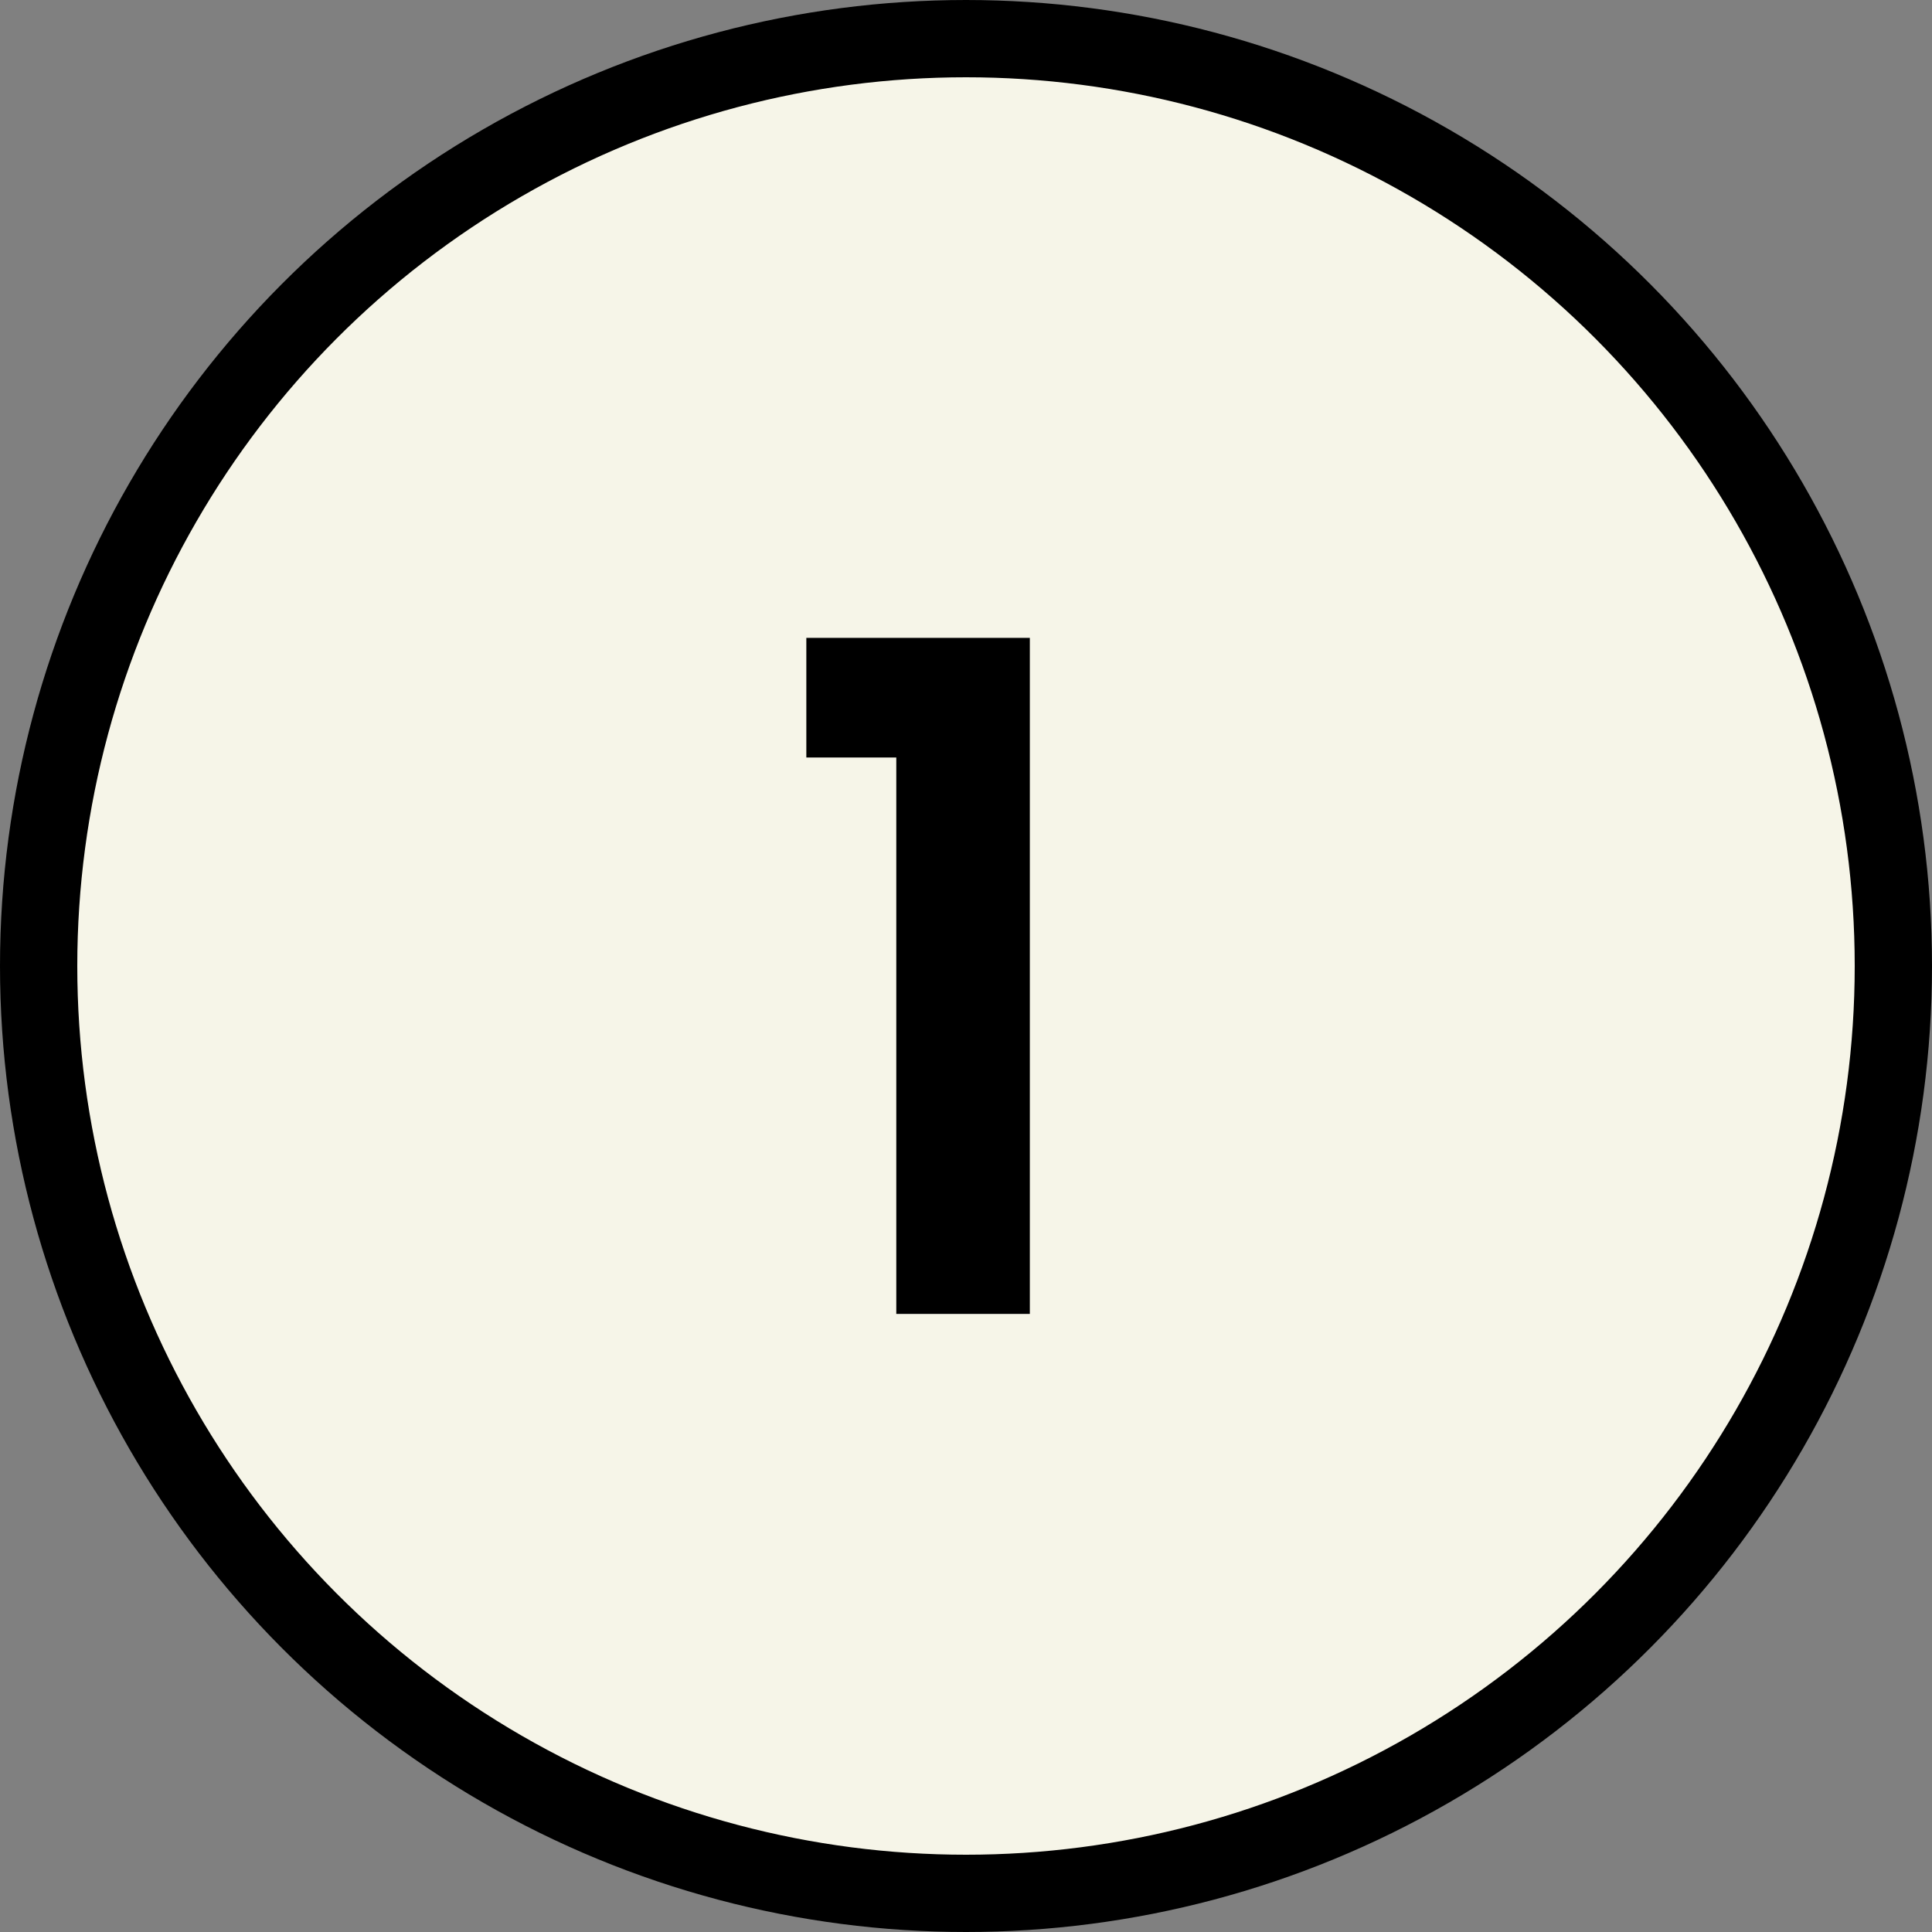
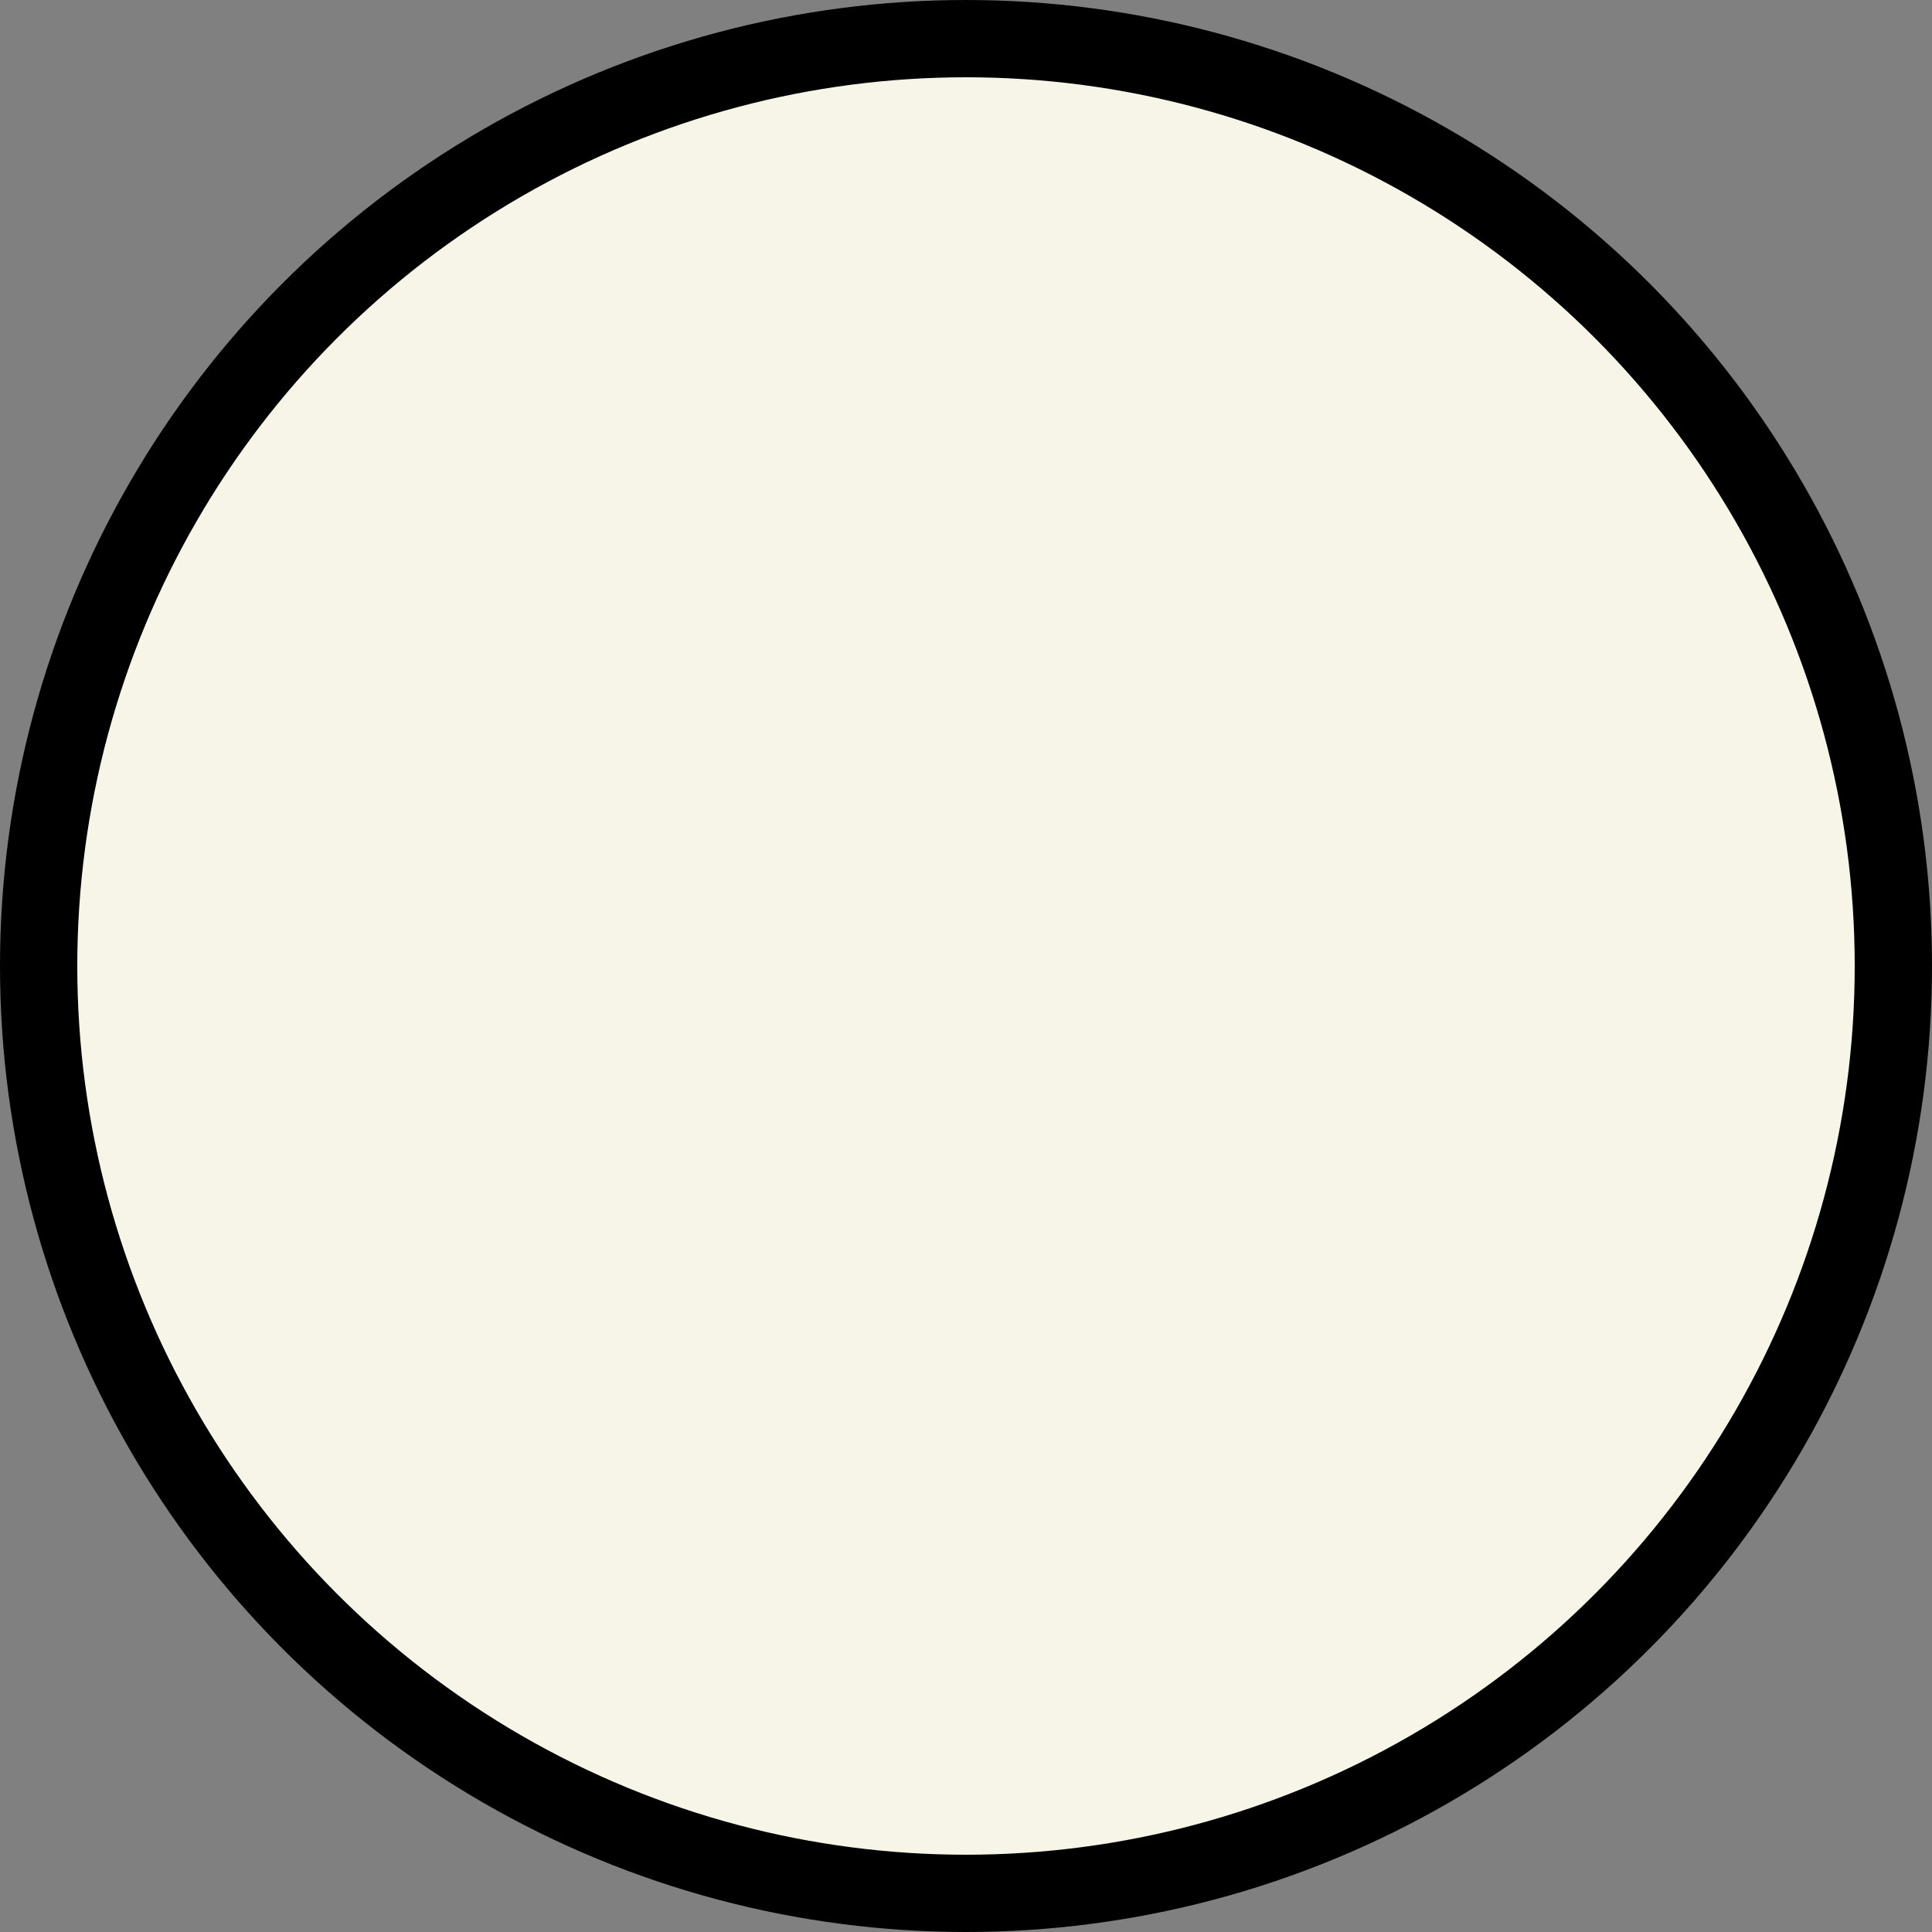
<svg xmlns="http://www.w3.org/2000/svg" width="25" height="25" viewBox="0 0 25 25" fill="none">
  <rect x="0" y="0" width="25" height="25" fill="#808080" stroke="none" />
  <circle cx="12.5" cy="12.5" r="12" fill="#F6F5E8" stroke="black" />
-   <path d="M10.434 9.802V8.254H13.326V17.002H11.598V9.802H10.434Z" fill="black" />
</svg>